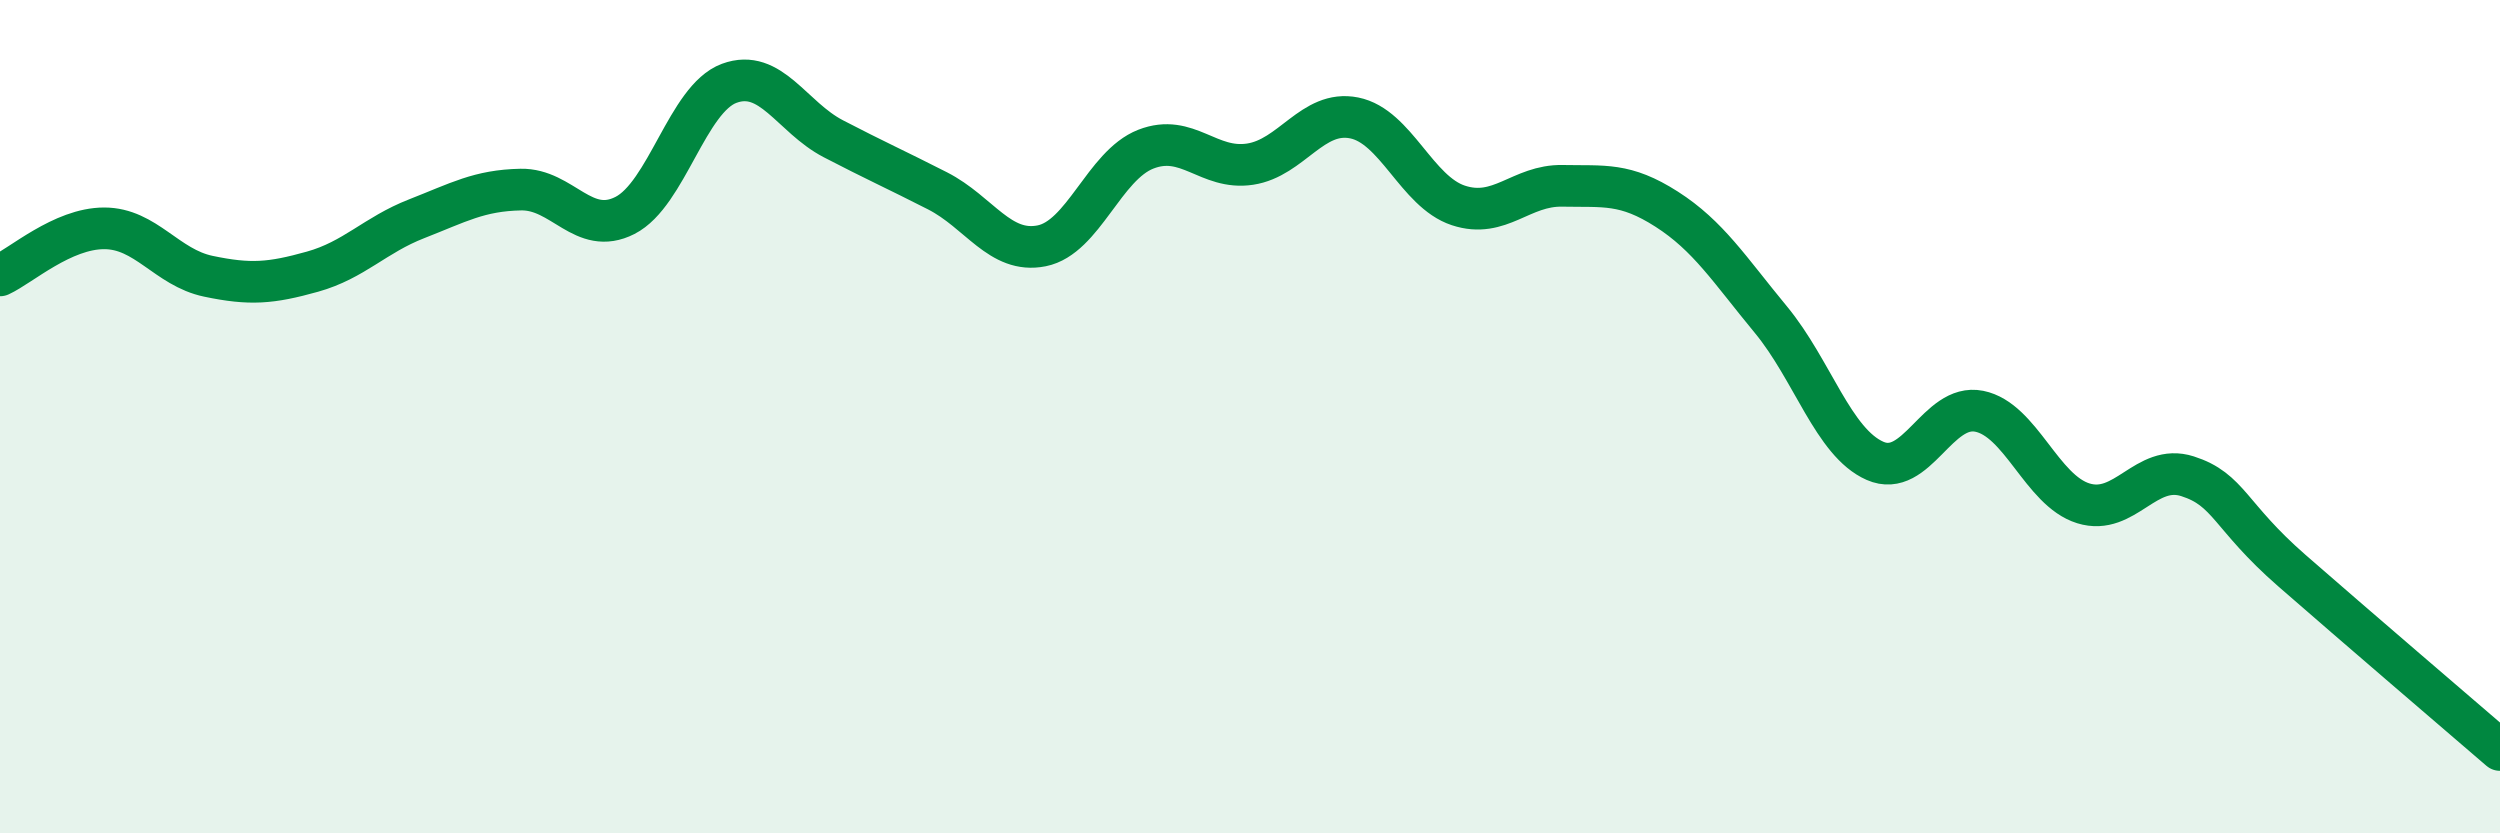
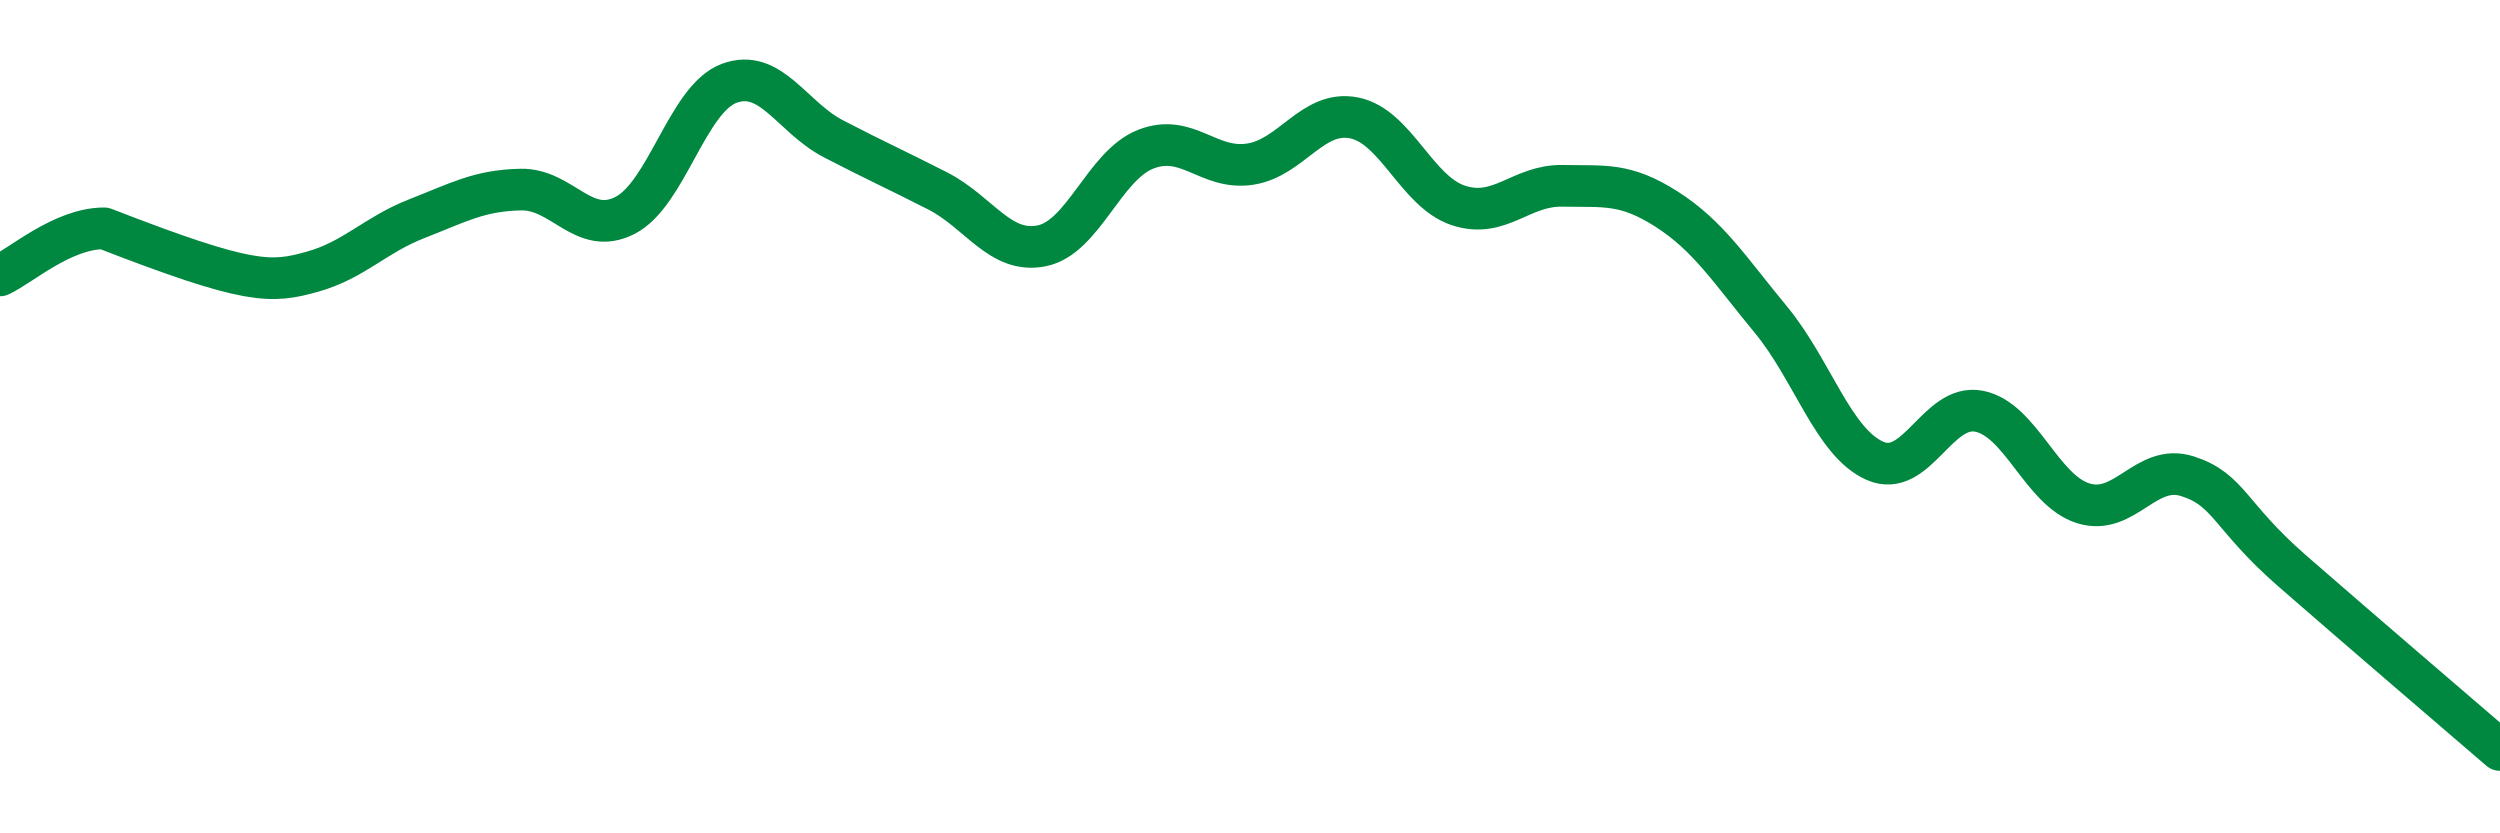
<svg xmlns="http://www.w3.org/2000/svg" width="60" height="20" viewBox="0 0 60 20">
-   <path d="M 0,6.61 C 0.5,6.38 1.5,5.48 2.5,5.48 C 3.5,5.48 4,6.42 5,6.63 C 6,6.84 6.5,6.8 7.5,6.52 C 8.5,6.24 9,5.64 10,5.25 C 11,4.86 11.5,4.57 12.5,4.55 C 13.5,4.53 14,5.68 15,5.17 C 16,4.66 16.5,2.37 17.5,2 C 18.5,1.63 19,2.81 20,3.33 C 21,3.85 21.5,4.07 22.5,4.58 C 23.5,5.09 24,6.1 25,5.9 C 26,5.7 26.5,3.97 27.5,3.58 C 28.5,3.19 29,4.09 30,3.94 C 31,3.79 31.5,2.63 32.5,2.83 C 33.5,3.03 34,4.6 35,4.93 C 36,5.26 36.5,4.44 37.5,4.46 C 38.5,4.48 39,4.38 40,5.02 C 41,5.66 41.5,6.46 42.5,7.67 C 43.5,8.88 44,10.62 45,11.06 C 46,11.5 46.5,9.67 47.5,9.87 C 48.5,10.07 49,11.77 50,12.08 C 51,12.39 51.5,11.11 52.5,11.43 C 53.5,11.75 53.5,12.38 55,13.69 C 56.5,15 59,17.14 60,18L60 20L0 20Z" fill="#008740" opacity="0.1" stroke-linecap="round" stroke-linejoin="round" />
-   <path d="M 0,6.61 C 0.5,6.38 1.5,5.48 2.5,5.48 C 3.5,5.48 4,6.42 5,6.63 C 6,6.84 6.5,6.8 7.5,6.52 C 8.5,6.24 9,5.64 10,5.25 C 11,4.86 11.5,4.57 12.5,4.55 C 13.5,4.53 14,5.68 15,5.17 C 16,4.66 16.5,2.37 17.5,2 C 18.5,1.63 19,2.81 20,3.33 C 21,3.85 21.5,4.07 22.5,4.58 C 23.5,5.09 24,6.1 25,5.9 C 26,5.7 26.5,3.97 27.5,3.58 C 28.5,3.19 29,4.09 30,3.94 C 31,3.79 31.5,2.63 32.5,2.83 C 33.5,3.03 34,4.6 35,4.93 C 36,5.26 36.5,4.44 37.5,4.46 C 38.5,4.48 39,4.38 40,5.02 C 41,5.66 41.5,6.46 42.5,7.67 C 43.5,8.88 44,10.62 45,11.06 C 46,11.5 46.5,9.67 47.5,9.87 C 48.5,10.07 49,11.77 50,12.08 C 51,12.39 51.5,11.11 52.5,11.43 C 53.5,11.75 53.5,12.38 55,13.69 C 56.5,15 59,17.14 60,18" stroke="#008740" stroke-width="1" fill="none" stroke-linecap="round" stroke-linejoin="round" />
+   <path d="M 0,6.61 C 0.5,6.38 1.5,5.48 2.5,5.48 C 6,6.84 6.5,6.8 7.5,6.52 C 8.5,6.24 9,5.64 10,5.25 C 11,4.86 11.5,4.57 12.5,4.55 C 13.5,4.53 14,5.68 15,5.17 C 16,4.66 16.5,2.37 17.5,2 C 18.5,1.63 19,2.81 20,3.33 C 21,3.85 21.5,4.07 22.5,4.58 C 23.5,5.09 24,6.1 25,5.9 C 26,5.7 26.5,3.97 27.5,3.58 C 28.5,3.19 29,4.09 30,3.94 C 31,3.79 31.5,2.63 32.5,2.83 C 33.5,3.03 34,4.6 35,4.93 C 36,5.26 36.5,4.44 37.5,4.46 C 38.5,4.48 39,4.38 40,5.02 C 41,5.66 41.5,6.46 42.5,7.67 C 43.5,8.88 44,10.62 45,11.06 C 46,11.5 46.5,9.67 47.5,9.87 C 48.5,10.07 49,11.77 50,12.08 C 51,12.39 51.5,11.11 52.5,11.43 C 53.5,11.75 53.5,12.38 55,13.69 C 56.5,15 59,17.14 60,18" stroke="#008740" stroke-width="1" fill="none" stroke-linecap="round" stroke-linejoin="round" />
</svg>